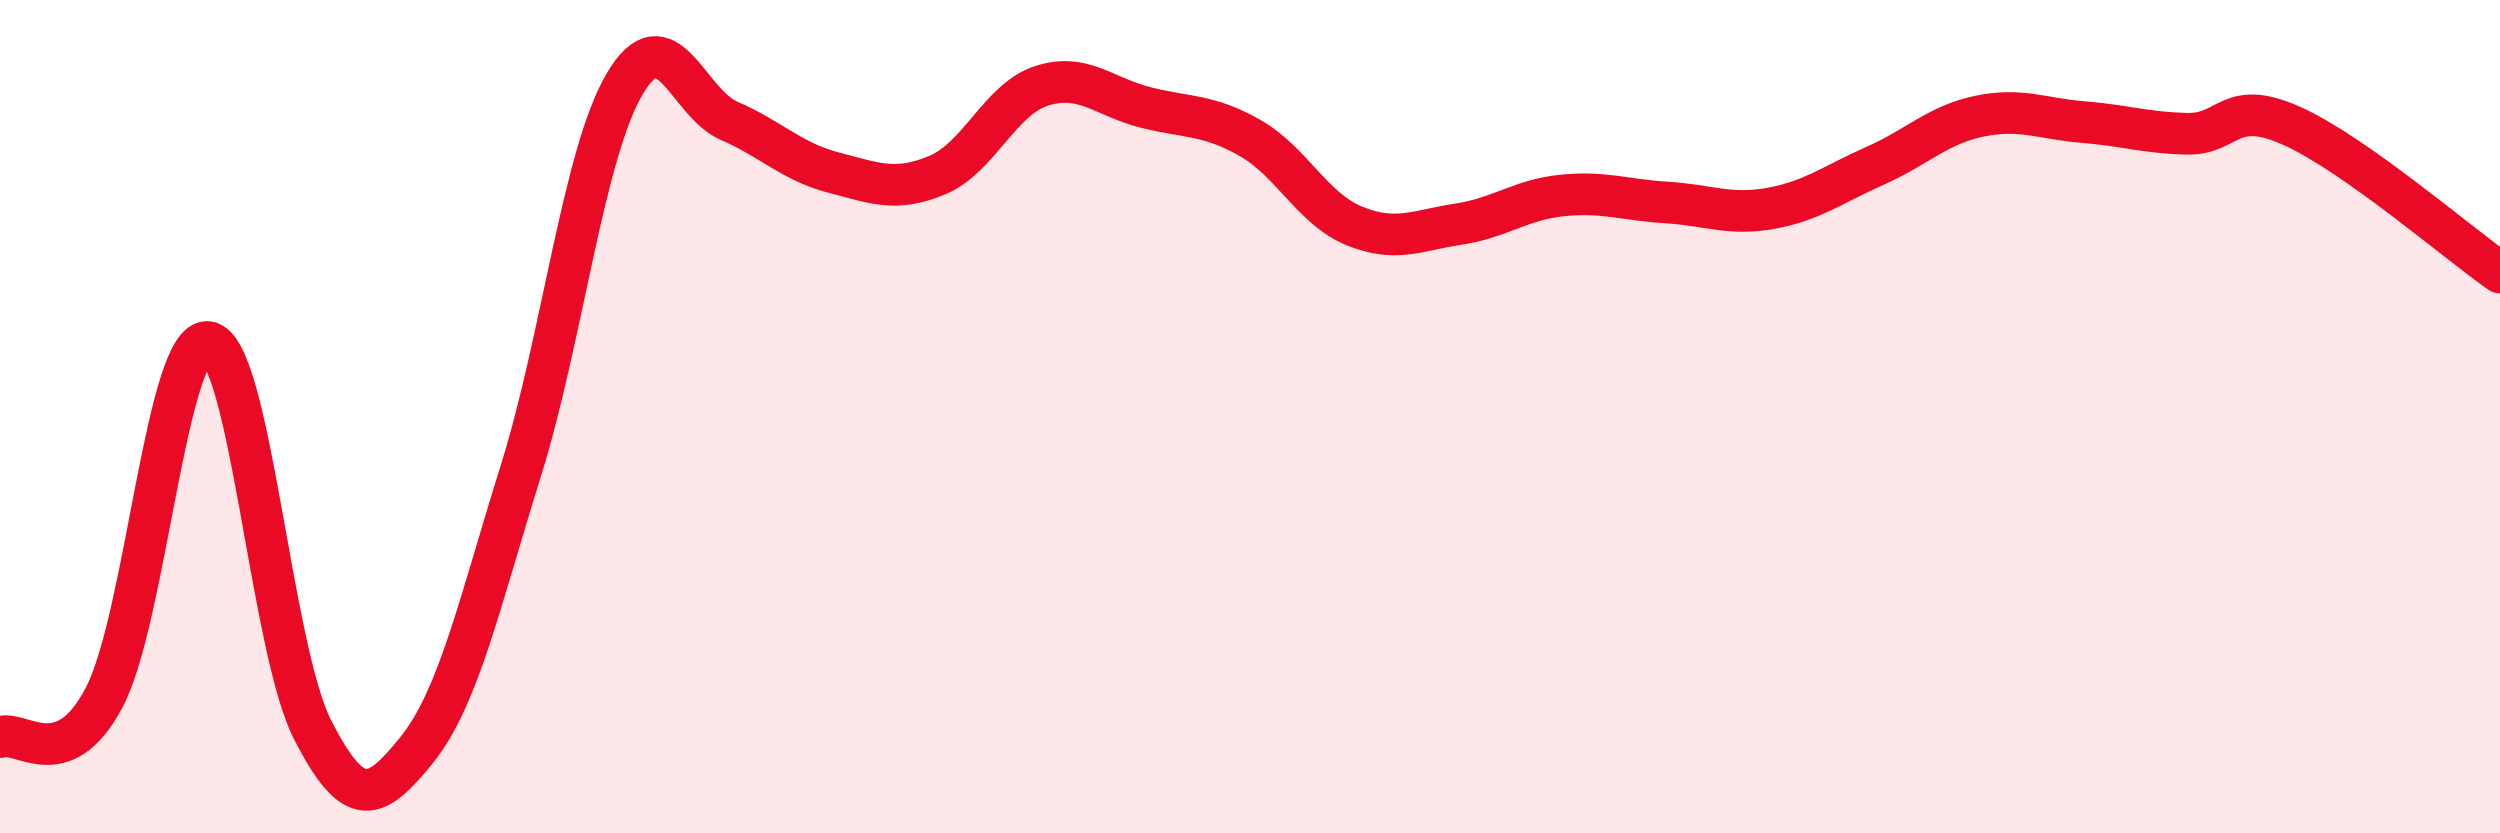
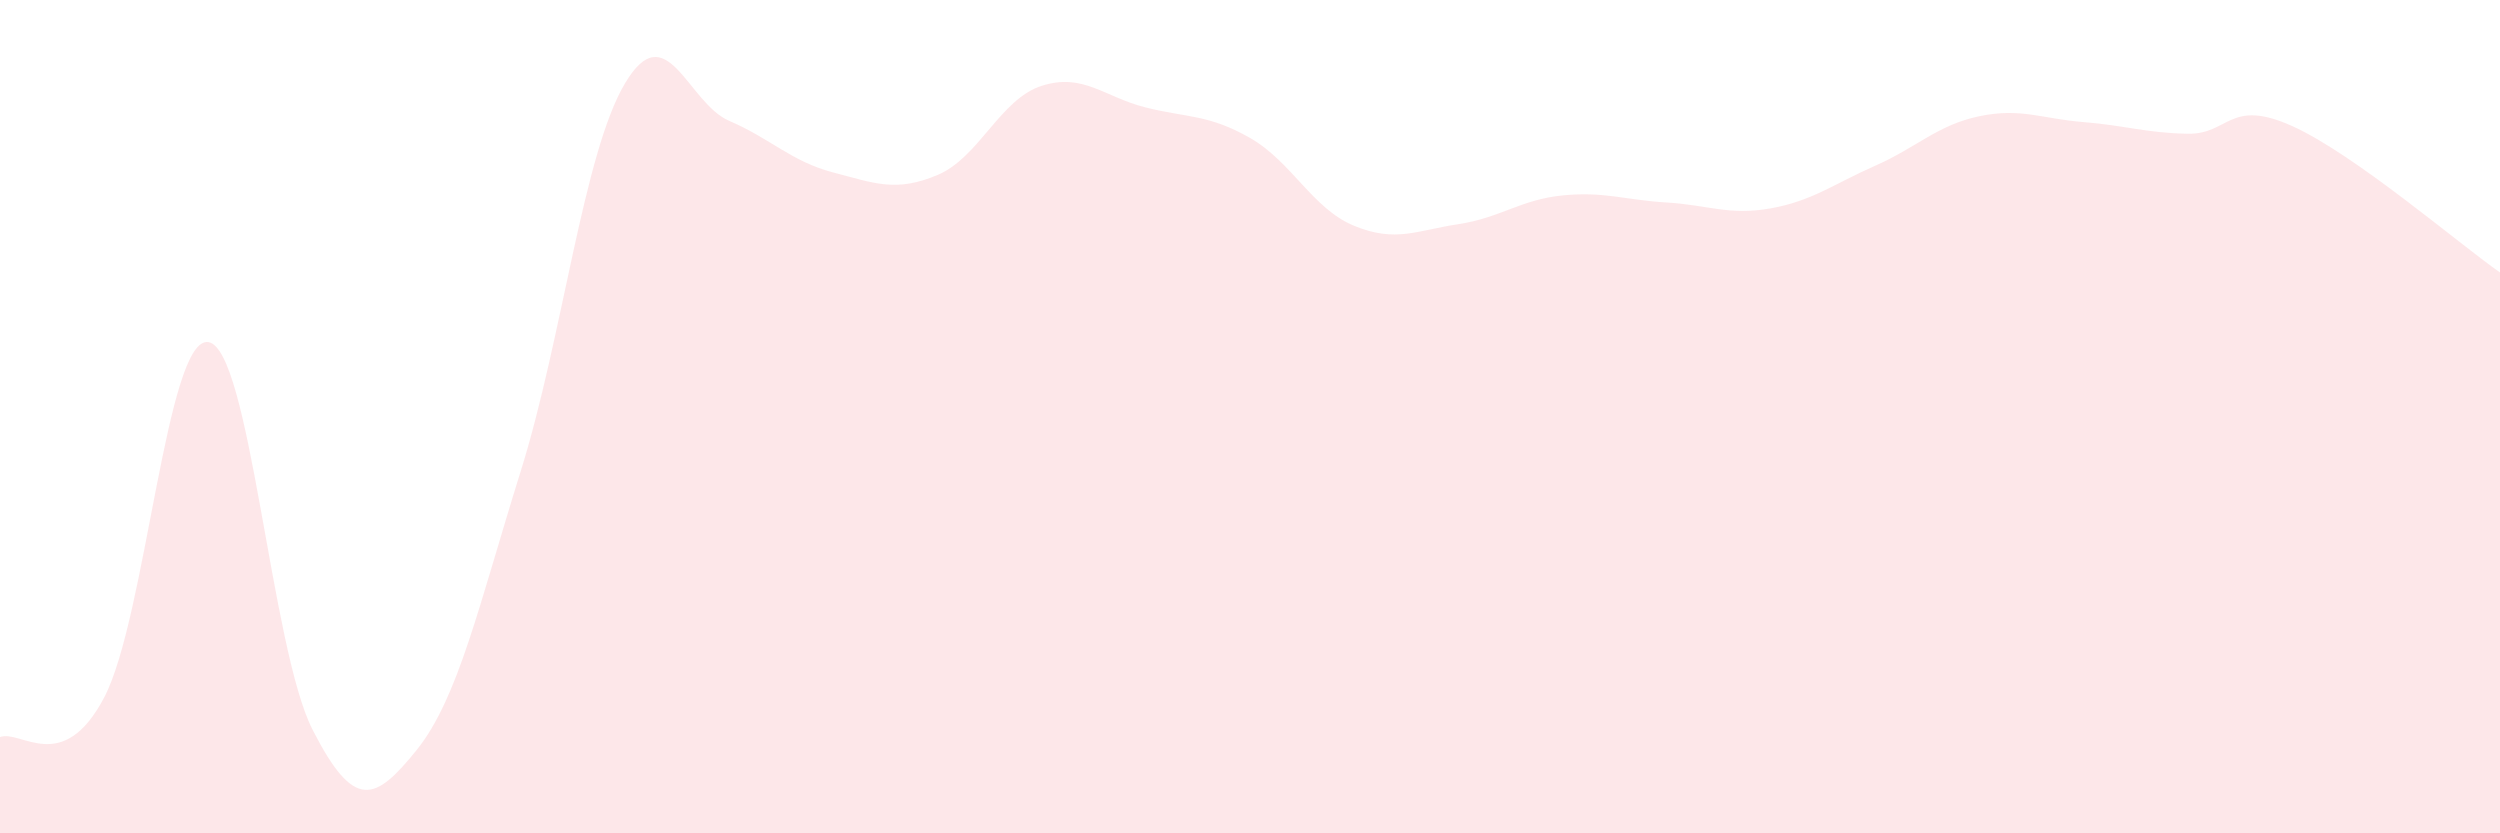
<svg xmlns="http://www.w3.org/2000/svg" width="60" height="20" viewBox="0 0 60 20">
  <path d="M 0,17.69 C 0.5,17.5 1.5,18.64 2.5,16.74 C 3.5,14.84 4,8.06 5,8.21 C 6,8.36 6.5,15.55 7.5,17.51 C 8.5,19.47 9,19.24 10,18 C 11,16.76 11.5,14.5 12.5,11.3 C 13.5,8.1 14,3.68 15,2 C 16,0.32 16.5,2.47 17.5,2.9 C 18.5,3.33 19,3.88 20,4.14 C 21,4.4 21.5,4.62 22.5,4.2 C 23.5,3.78 24,2.38 25,2.06 C 26,1.74 26.5,2.33 27.5,2.58 C 28.5,2.83 29,2.74 30,3.31 C 31,3.88 31.5,5.01 32.5,5.42 C 33.5,5.83 34,5.53 35,5.38 C 36,5.23 36.5,4.79 37.5,4.69 C 38.5,4.59 39,4.8 40,4.86 C 41,4.92 41.5,5.18 42.5,5 C 43.5,4.82 44,4.42 45,3.98 C 46,3.54 46.5,3 47.5,2.79 C 48.5,2.58 49,2.85 50,2.93 C 51,3.01 51.5,3.19 52.5,3.21 C 53.5,3.23 53.5,2.35 55,3.02 C 56.5,3.69 59,5.84 60,6.54L60 20L0 20Z" fill="#EB0A25" opacity="0.1" stroke-linecap="round" stroke-linejoin="round" />
-   <path d="M 0,17.69 C 0.5,17.5 1.5,18.64 2.5,16.74 C 3.5,14.84 4,8.06 5,8.21 C 6,8.36 6.5,15.55 7.5,17.51 C 8.5,19.47 9,19.24 10,18 C 11,16.76 11.5,14.5 12.5,11.3 C 13.5,8.1 14,3.68 15,2 C 16,0.32 16.5,2.47 17.5,2.9 C 18.5,3.33 19,3.88 20,4.14 C 21,4.4 21.5,4.62 22.5,4.2 C 23.5,3.78 24,2.38 25,2.06 C 26,1.74 26.5,2.33 27.5,2.58 C 28.5,2.83 29,2.74 30,3.31 C 31,3.88 31.5,5.01 32.5,5.42 C 33.5,5.83 34,5.53 35,5.38 C 36,5.23 36.5,4.79 37.5,4.69 C 38.5,4.59 39,4.8 40,4.86 C 41,4.92 41.5,5.18 42.5,5 C 43.5,4.82 44,4.42 45,3.98 C 46,3.54 46.5,3 47.5,2.79 C 48.5,2.58 49,2.85 50,2.93 C 51,3.01 51.5,3.19 52.5,3.21 C 53.5,3.23 53.5,2.35 55,3.02 C 56.5,3.69 59,5.84 60,6.54" stroke="#EB0A25" stroke-width="1" fill="none" stroke-linecap="round" stroke-linejoin="round" />
</svg>